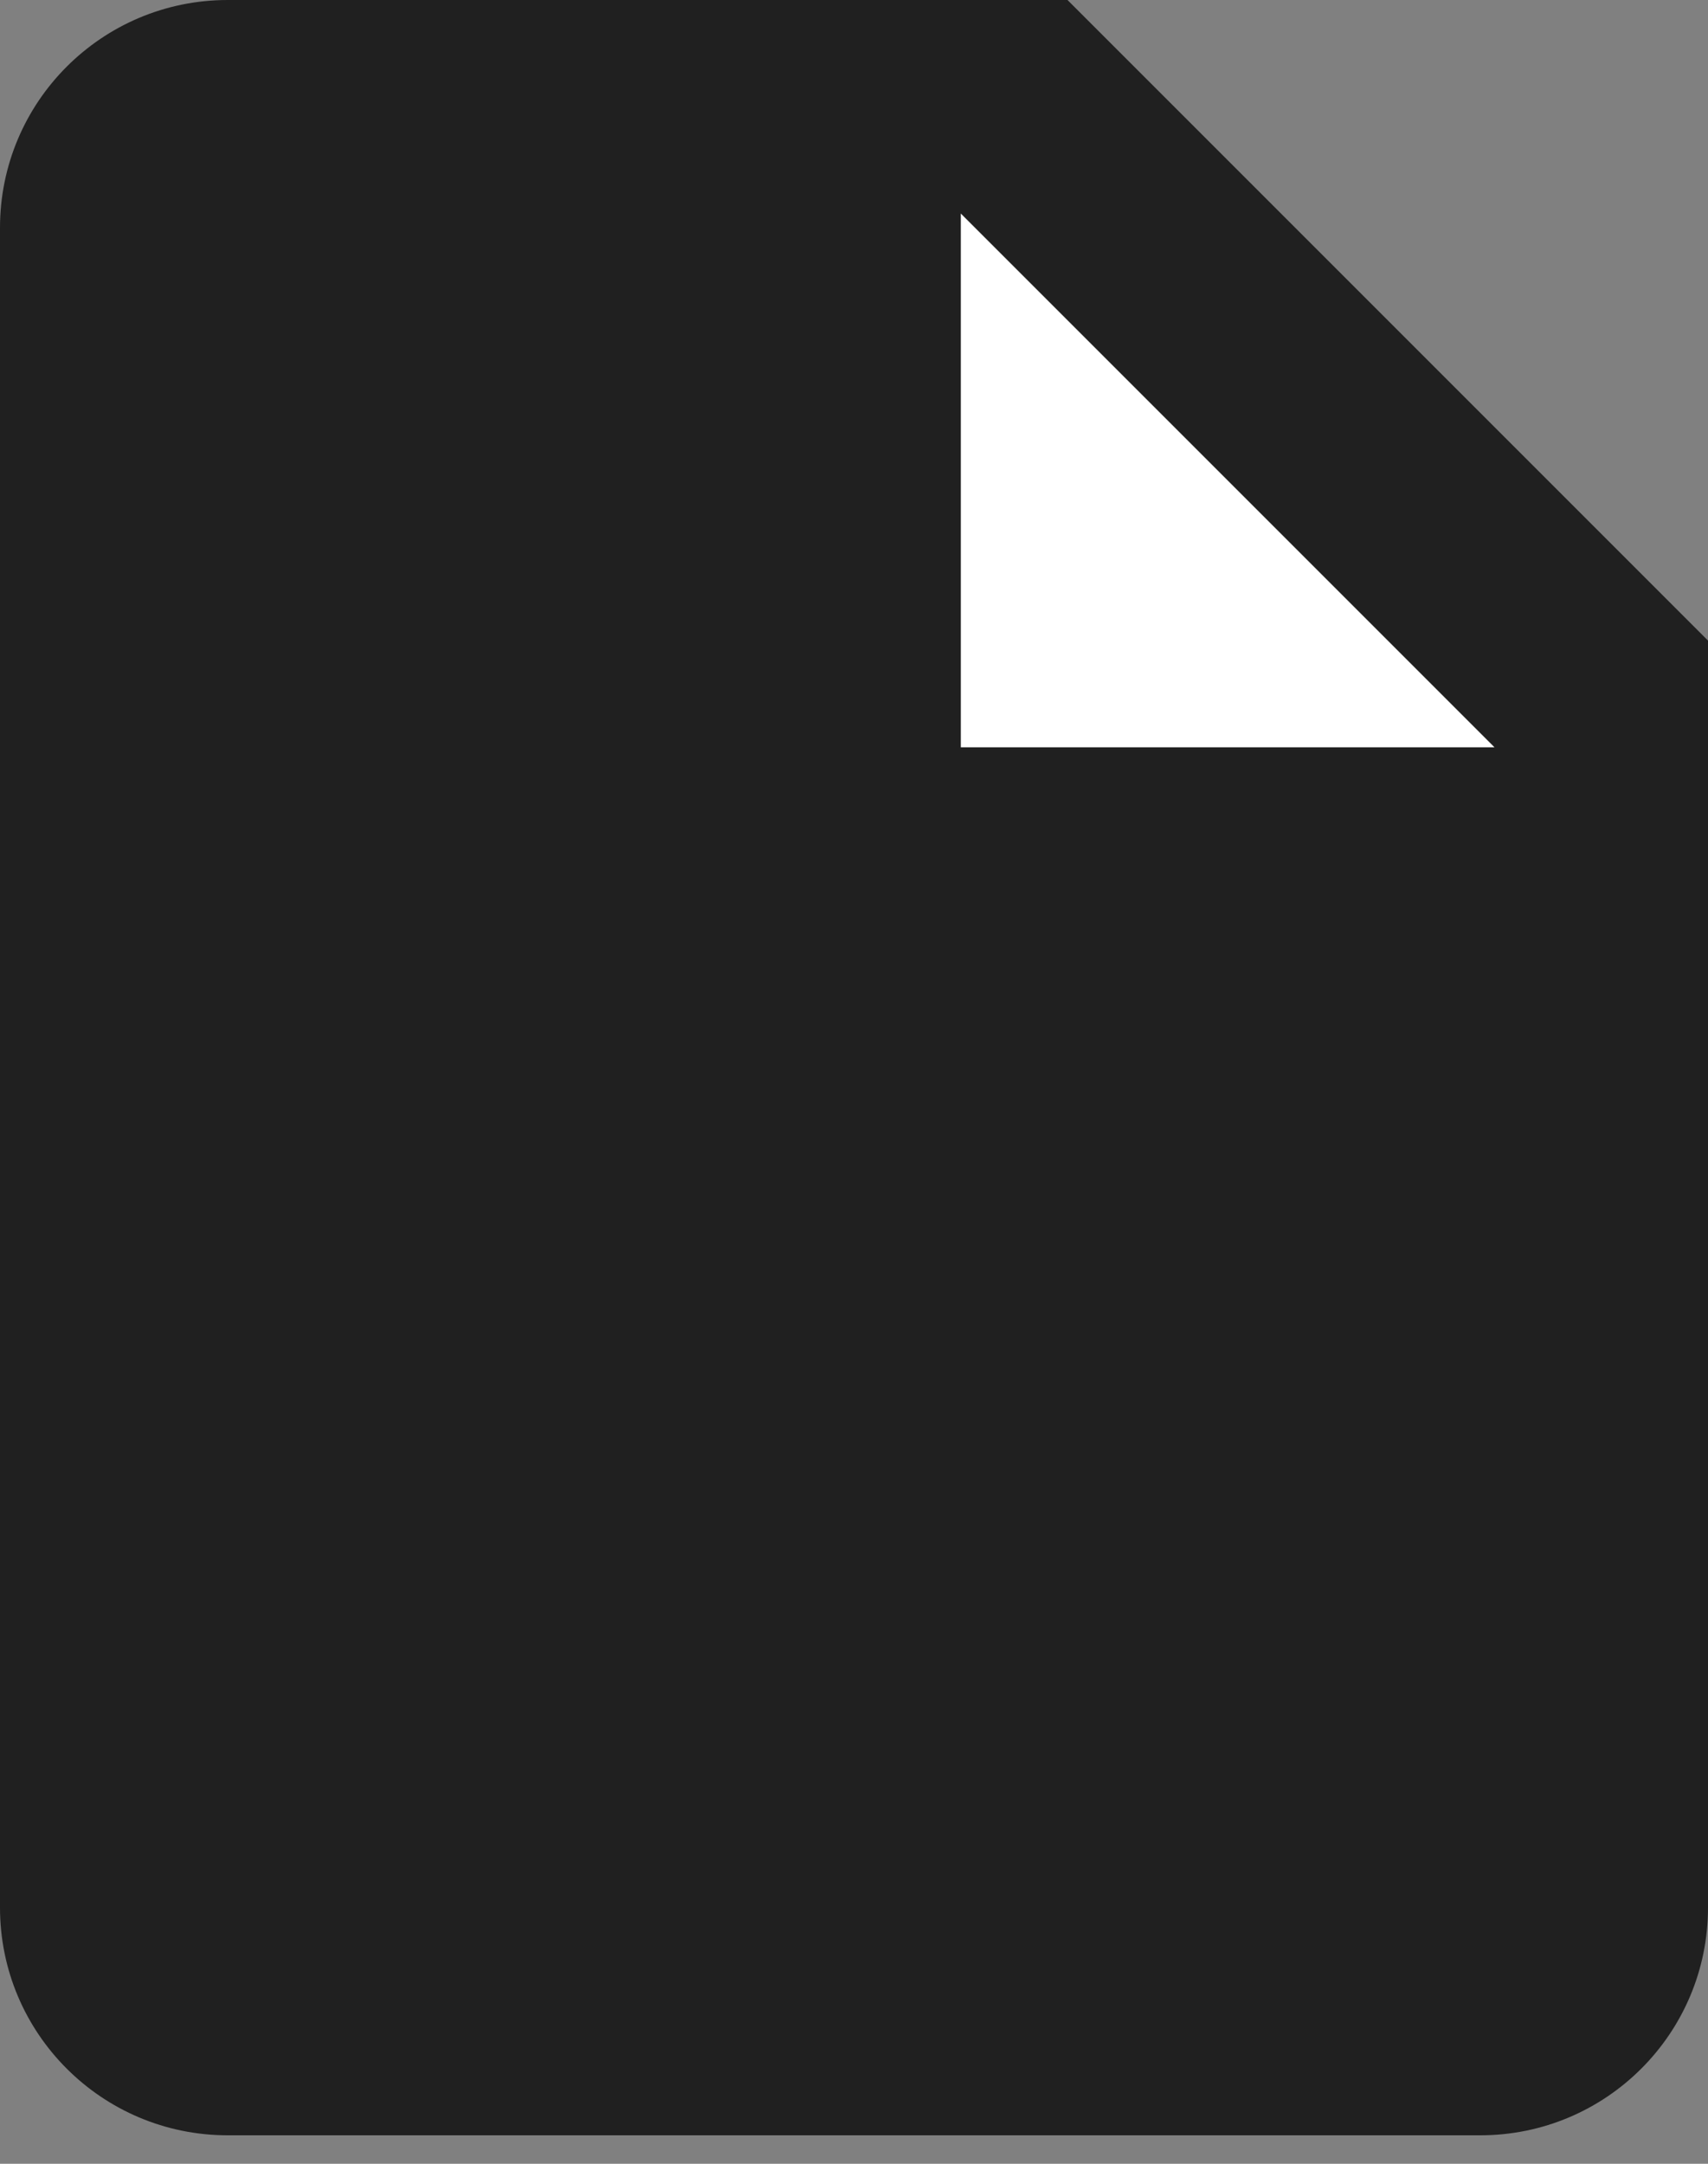
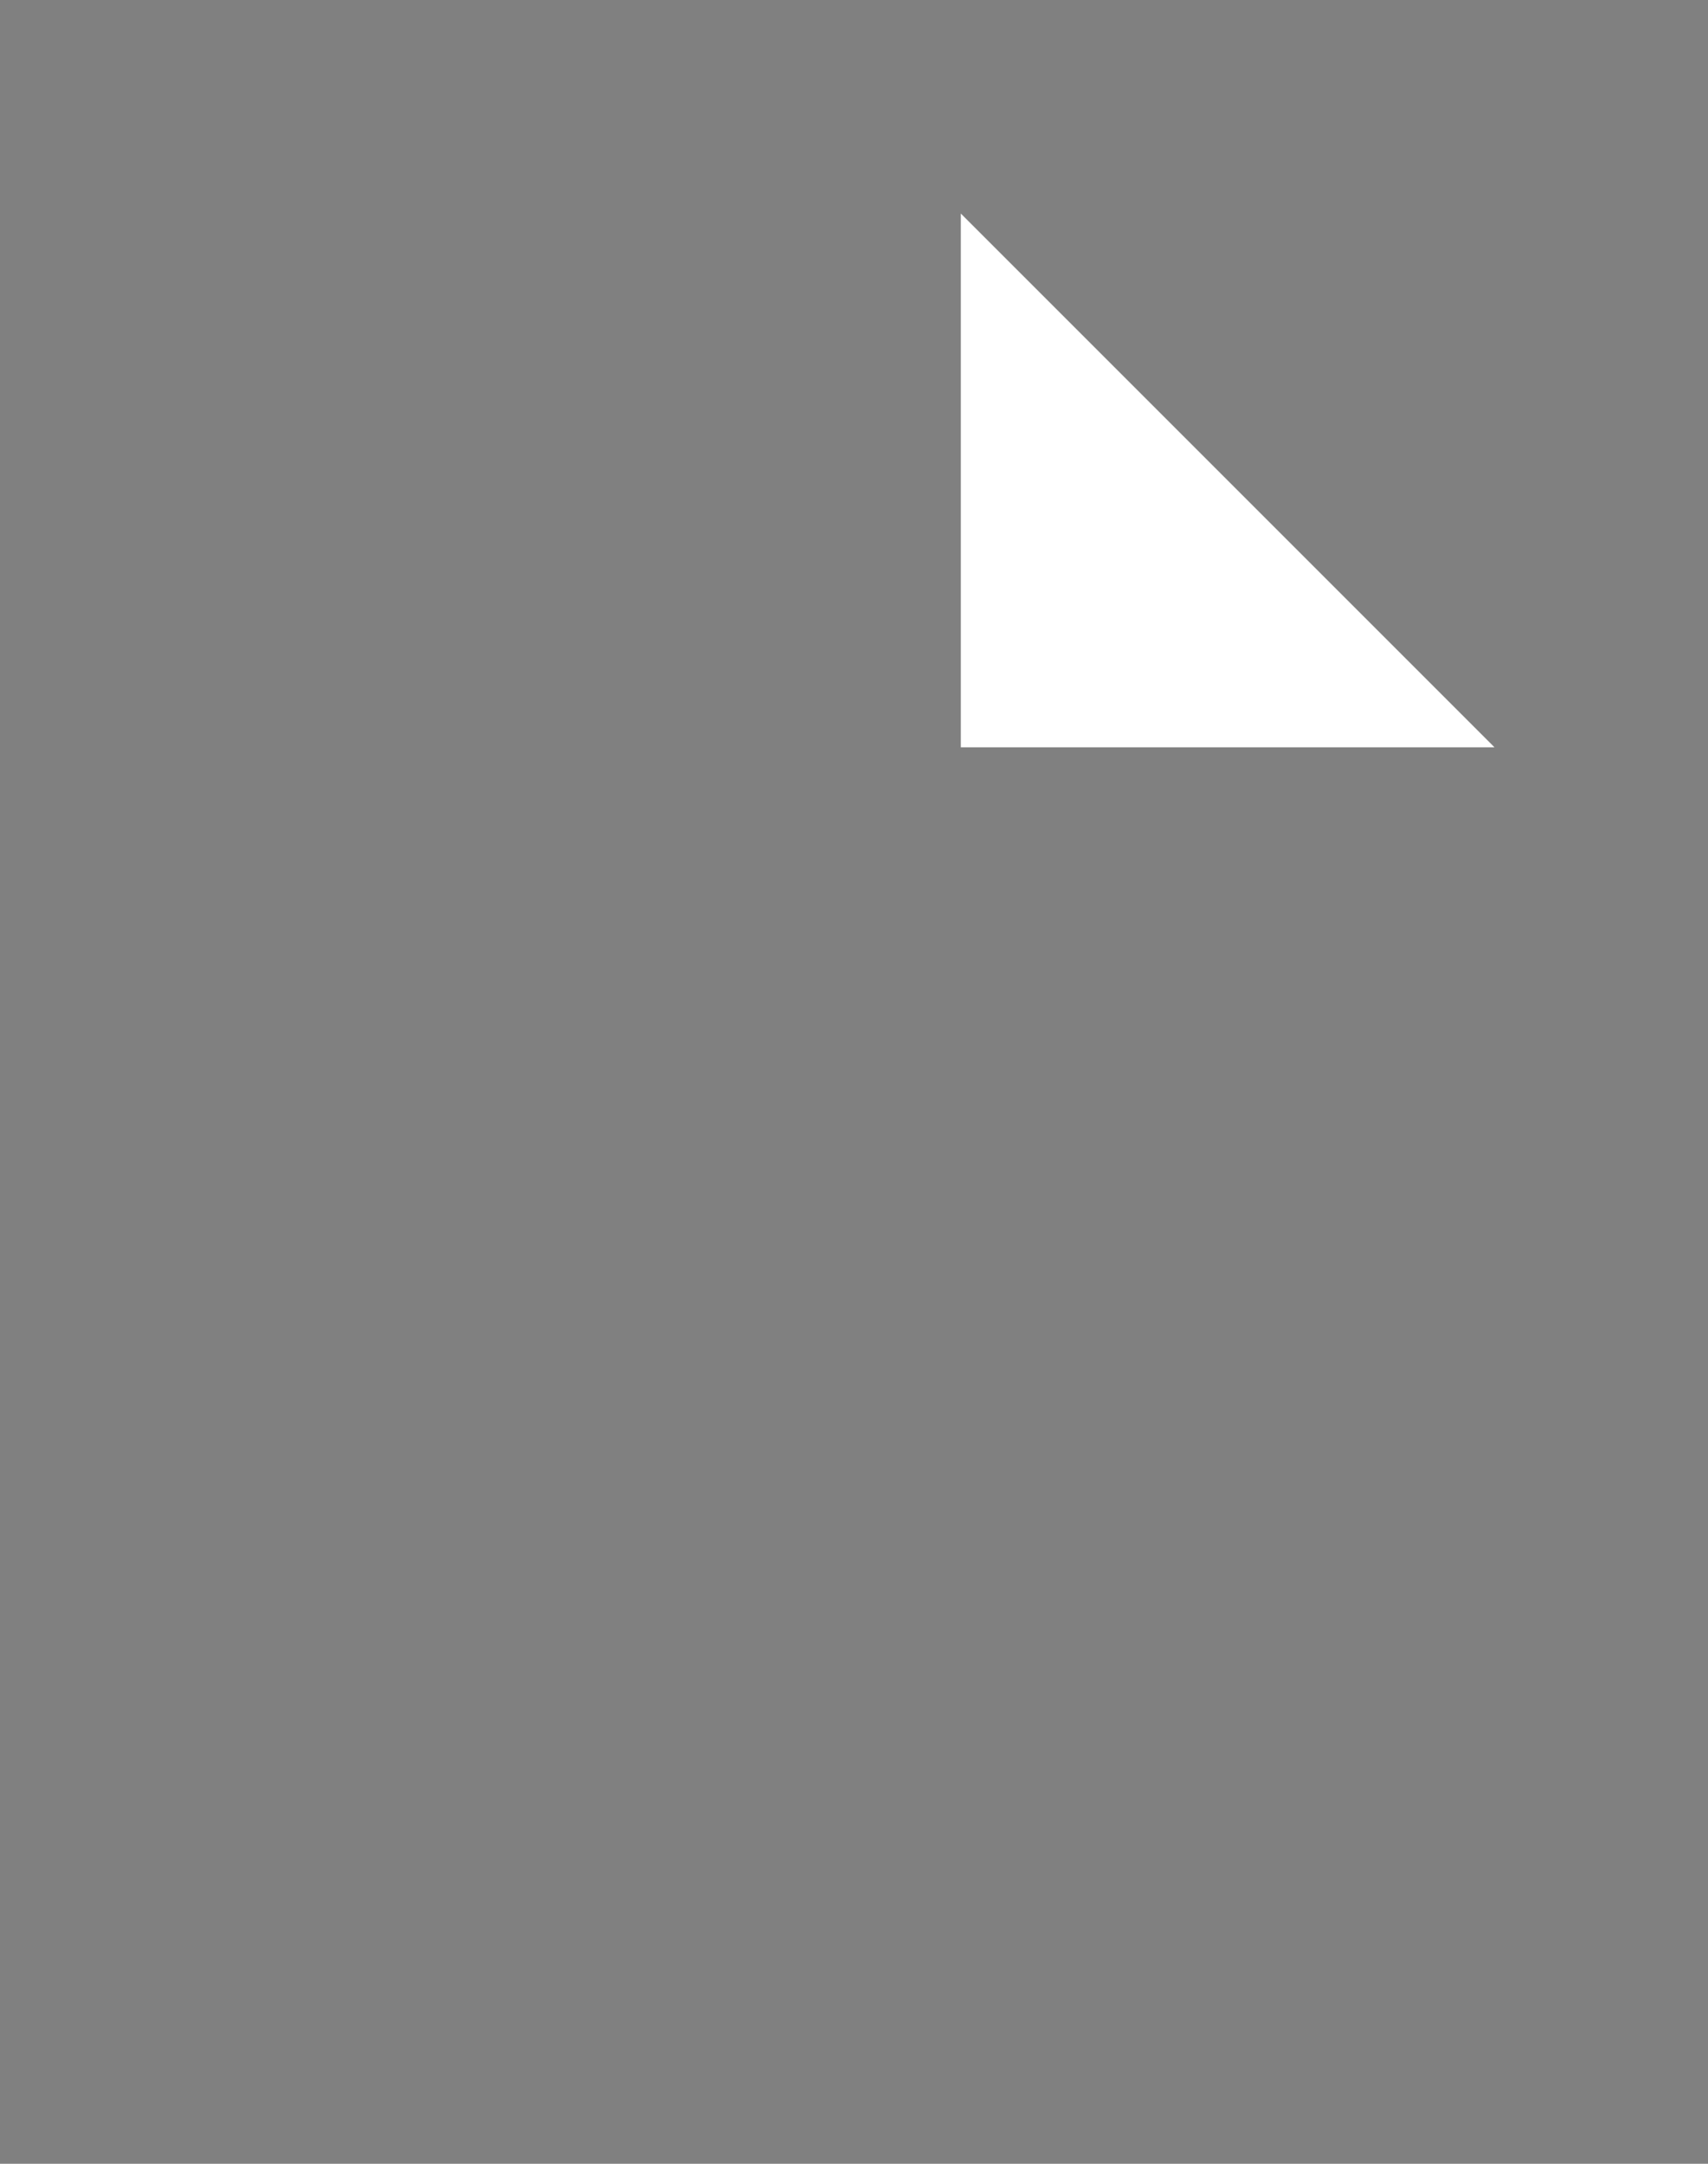
<svg xmlns="http://www.w3.org/2000/svg" width="15" height="19" viewBox="0 0 15 19" fill="none">
  <rect x="0" y="0" width="15" height="19" fill="#808080" stroke="none" />
  <g id="Group 1321315408">
-     <path id="Vector 48" d="M9.375 0H2C0.895 0 0 0.895 0 2V16.75C0 17.855 0.895 18.75 2 18.75H13C14.105 18.75 15 17.855 15 16.75V5.625L9.375 0Z" fill="#202020" />
    <path id="Vector 49" d="M13.125 6.562L8.438 1.875V6.562H13.125Z" fill="white" />
  </g>
</svg>